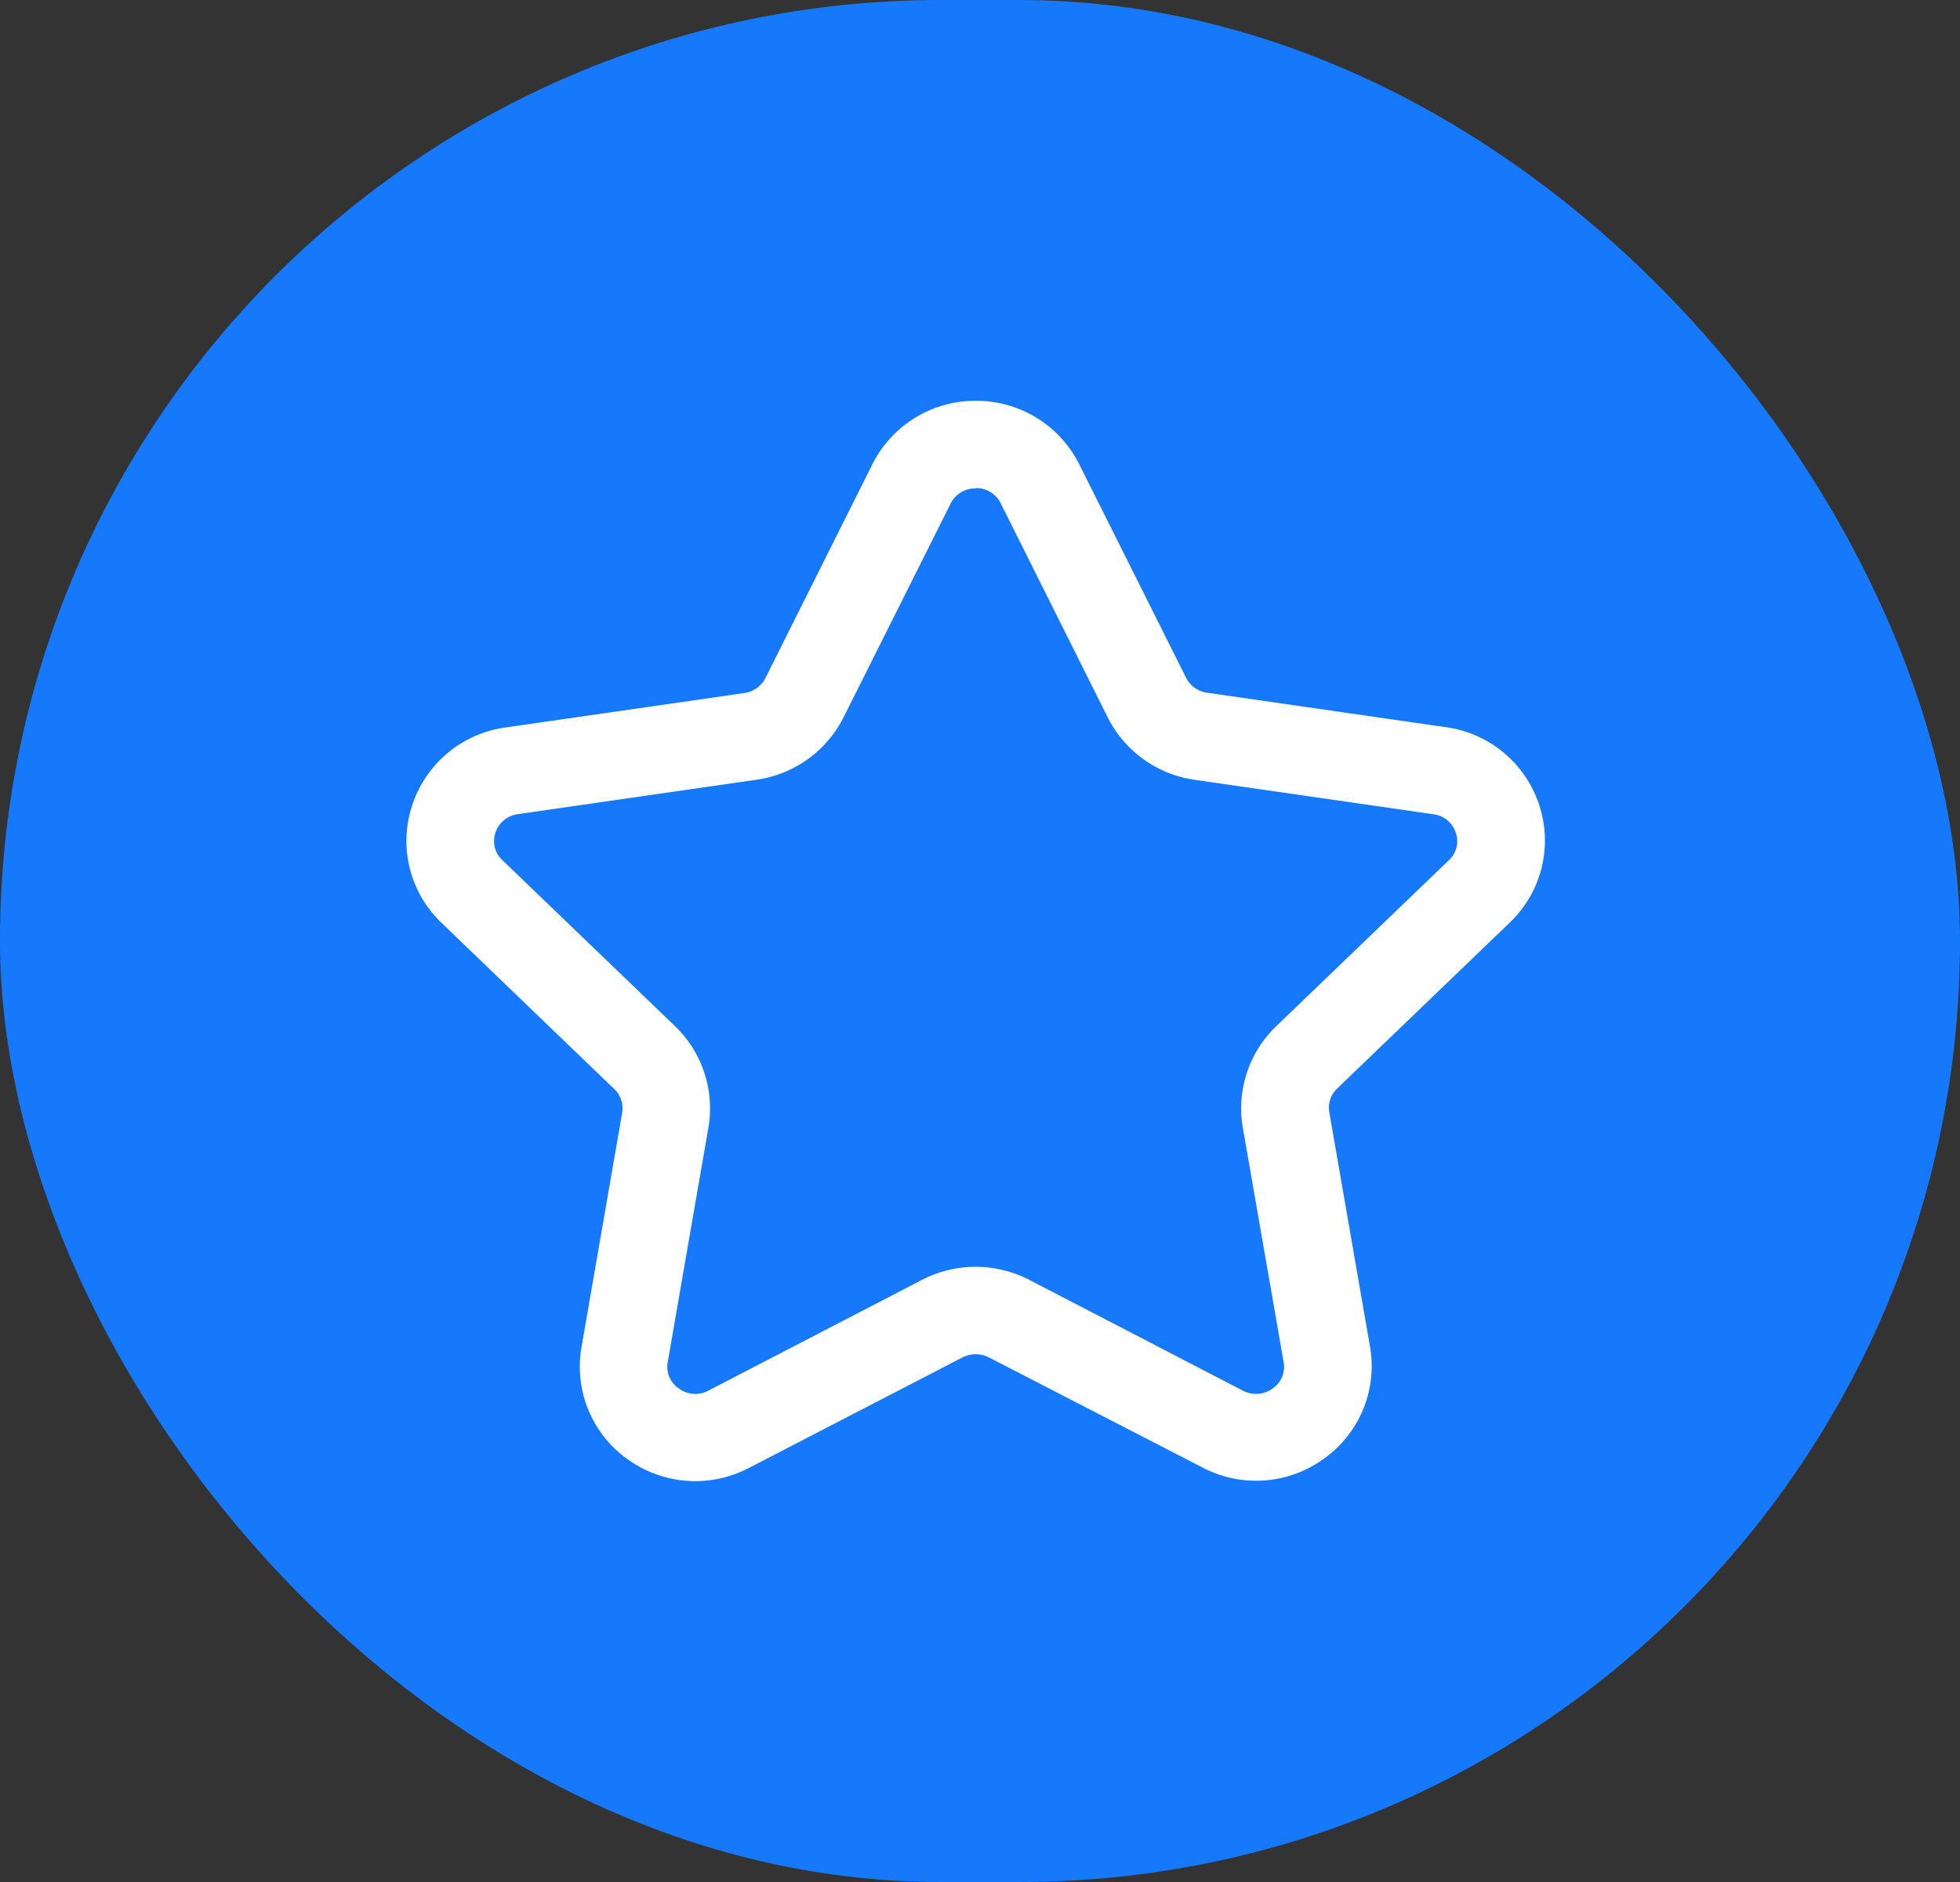
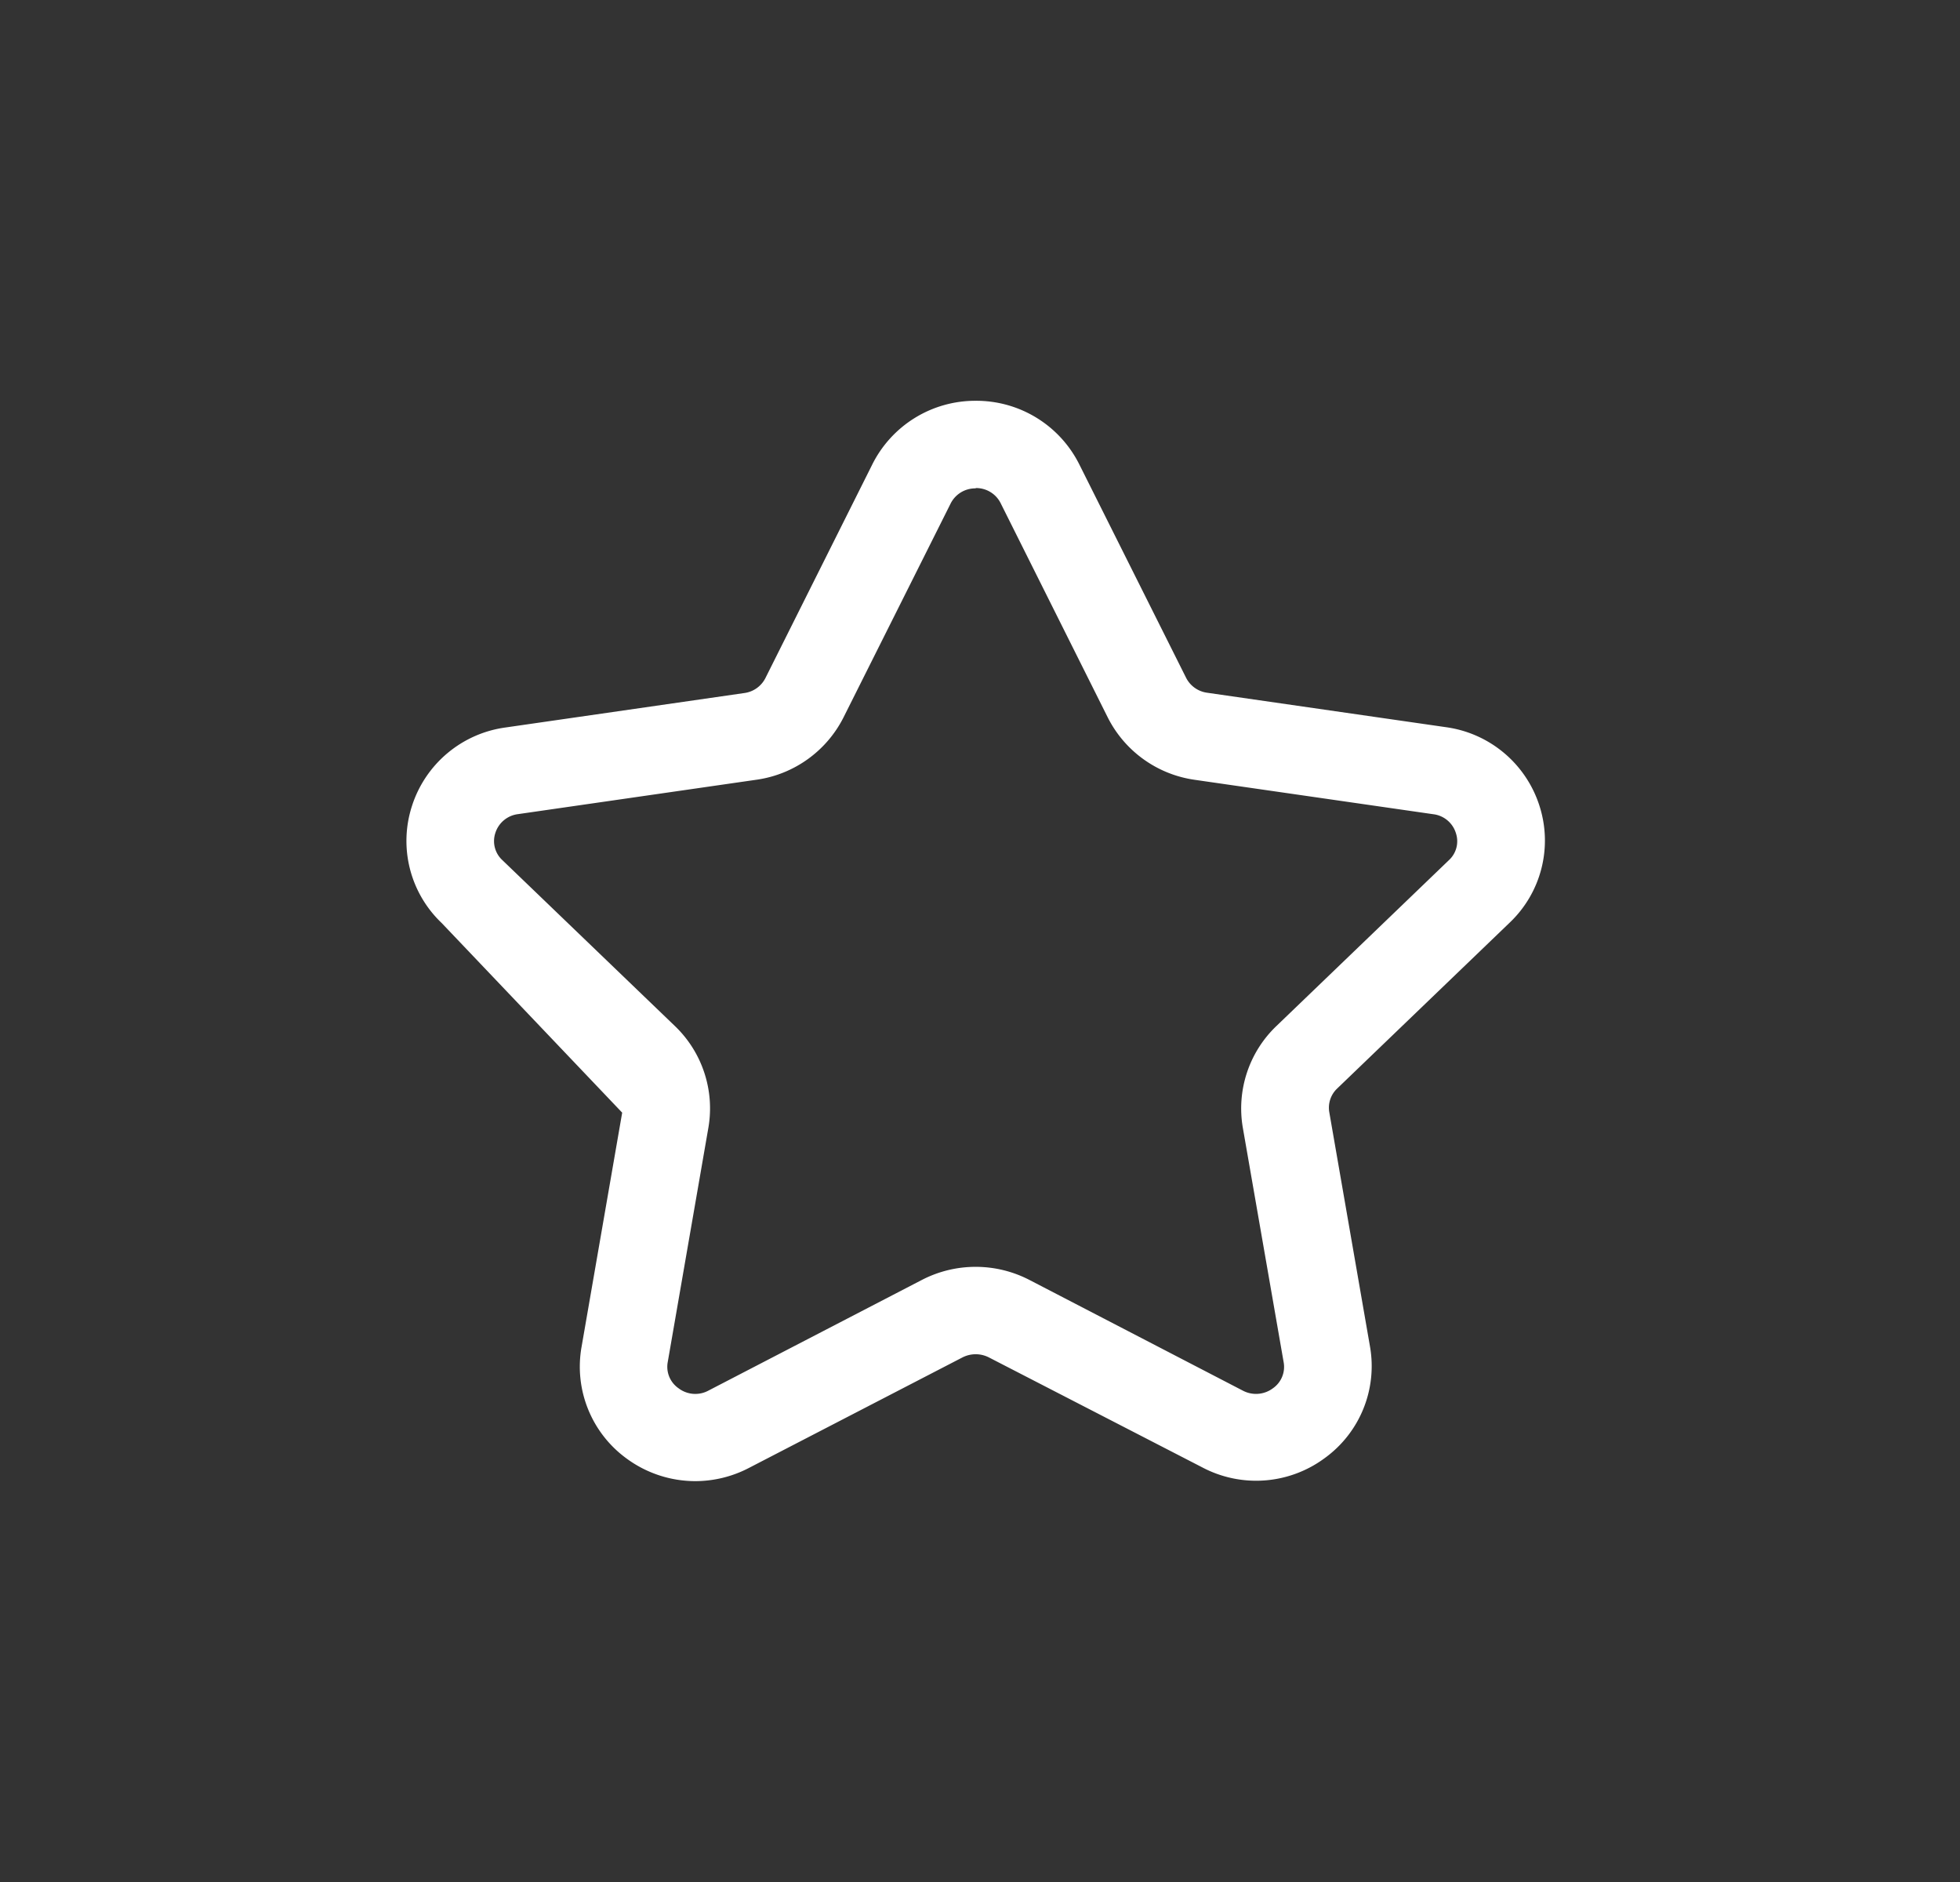
<svg xmlns="http://www.w3.org/2000/svg" id="star-blue" width="25" height="24" viewBox="0 0 25 24">
  <rect x="0" y="0" width="25" height="24" fill="#333333" stroke="none" />
  <g id="Grupo_22865" data-name="Grupo 22865" transform="translate(-145 -307)">
    <g id="Grupo_22864" data-name="Grupo 22864" transform="translate(145 307)">
      <g id="Grupo_18775" data-name="Grupo 18775">
-         <rect id="Rectángulo_3142" data-name="Rectángulo 3142" width="25" height="24" rx="12" fill="#1679fc" />
-       </g>
+         </g>
    </g>
    <g id="Iconly_Light-Outline_Star" data-name="Iconly/Light-Outline/Star" transform="translate(150.184 312.111)">
-       <path id="Star" d="M9.261,4.117a.351.351,0,0,0-.323.2L7.578,7.032a1.474,1.474,0,0,1-1.11.8l-3.044.439a.348.348,0,0,0-.29.241.33.33,0,0,0,.09.346l2.2,2.115a1.454,1.454,0,0,1,.427,1.3l-.518,2.986a.332.332,0,0,0,.137.333.353.353,0,0,0,.385.029l2.722-1.411a1.492,1.492,0,0,1,1.367,0l2.721,1.411a.36.36,0,0,0,.387-.028.332.332,0,0,0,.137-.333l-.52-2.986a1.454,1.454,0,0,1,.427-1.3l2.2-2.115a.327.327,0,0,0,.09-.346.345.345,0,0,0-.29-.241l-3.044-.439a1.473,1.473,0,0,1-1.109-.8L9.583,4.313a.349.349,0,0,0-.322-.2M5.684,16.777a1.48,1.48,0,0,1-.874-.287,1.448,1.448,0,0,1-.576-1.426l.518-2.986a.339.339,0,0,0-.1-.3L2.45,9.66a1.444,1.444,0,0,1-.379-1.494,1.46,1.46,0,0,1,1.194-1l3.044-.439a.354.354,0,0,0,.27-.191l1.361-2.72A1.468,1.468,0,0,1,9.261,3h0a1.468,1.468,0,0,1,1.322.812l1.361,2.719a.354.354,0,0,0,.269.192l3.044.439a1.46,1.46,0,0,1,1.194,1,1.444,1.444,0,0,1-.38,1.494l-2.2,2.115a.337.337,0,0,0-.1.3l.519,2.987a1.448,1.448,0,0,1-.578,1.426,1.47,1.47,0,0,1-1.56.118L9.431,15.2a.371.371,0,0,0-.34,0L6.37,16.608a1.482,1.482,0,0,1-.686.169" transform="translate(-2 -3)" fill="#fff" fill-rule="evenodd" />
+       <path id="Star" d="M9.261,4.117a.351.351,0,0,0-.323.2L7.578,7.032a1.474,1.474,0,0,1-1.11.8l-3.044.439a.348.348,0,0,0-.29.241.33.33,0,0,0,.09.346l2.2,2.115a1.454,1.454,0,0,1,.427,1.3l-.518,2.986a.332.332,0,0,0,.137.333.353.353,0,0,0,.385.029l2.722-1.411a1.492,1.492,0,0,1,1.367,0l2.721,1.411a.36.36,0,0,0,.387-.028.332.332,0,0,0,.137-.333l-.52-2.986a1.454,1.454,0,0,1,.427-1.3l2.2-2.115a.327.327,0,0,0,.09-.346.345.345,0,0,0-.29-.241l-3.044-.439a1.473,1.473,0,0,1-1.109-.8L9.583,4.313a.349.349,0,0,0-.322-.2M5.684,16.777a1.48,1.48,0,0,1-.874-.287,1.448,1.448,0,0,1-.576-1.426l.518-2.986L2.45,9.66a1.444,1.444,0,0,1-.379-1.494,1.46,1.46,0,0,1,1.194-1l3.044-.439a.354.354,0,0,0,.27-.191l1.361-2.72A1.468,1.468,0,0,1,9.261,3h0a1.468,1.468,0,0,1,1.322.812l1.361,2.719a.354.354,0,0,0,.269.192l3.044.439a1.46,1.46,0,0,1,1.194,1,1.444,1.444,0,0,1-.38,1.494l-2.2,2.115a.337.337,0,0,0-.1.3l.519,2.987a1.448,1.448,0,0,1-.578,1.426,1.47,1.47,0,0,1-1.56.118L9.431,15.2a.371.371,0,0,0-.34,0L6.37,16.608a1.482,1.482,0,0,1-.686.169" transform="translate(-2 -3)" fill="#fff" fill-rule="evenodd" />
    </g>
  </g>
</svg>